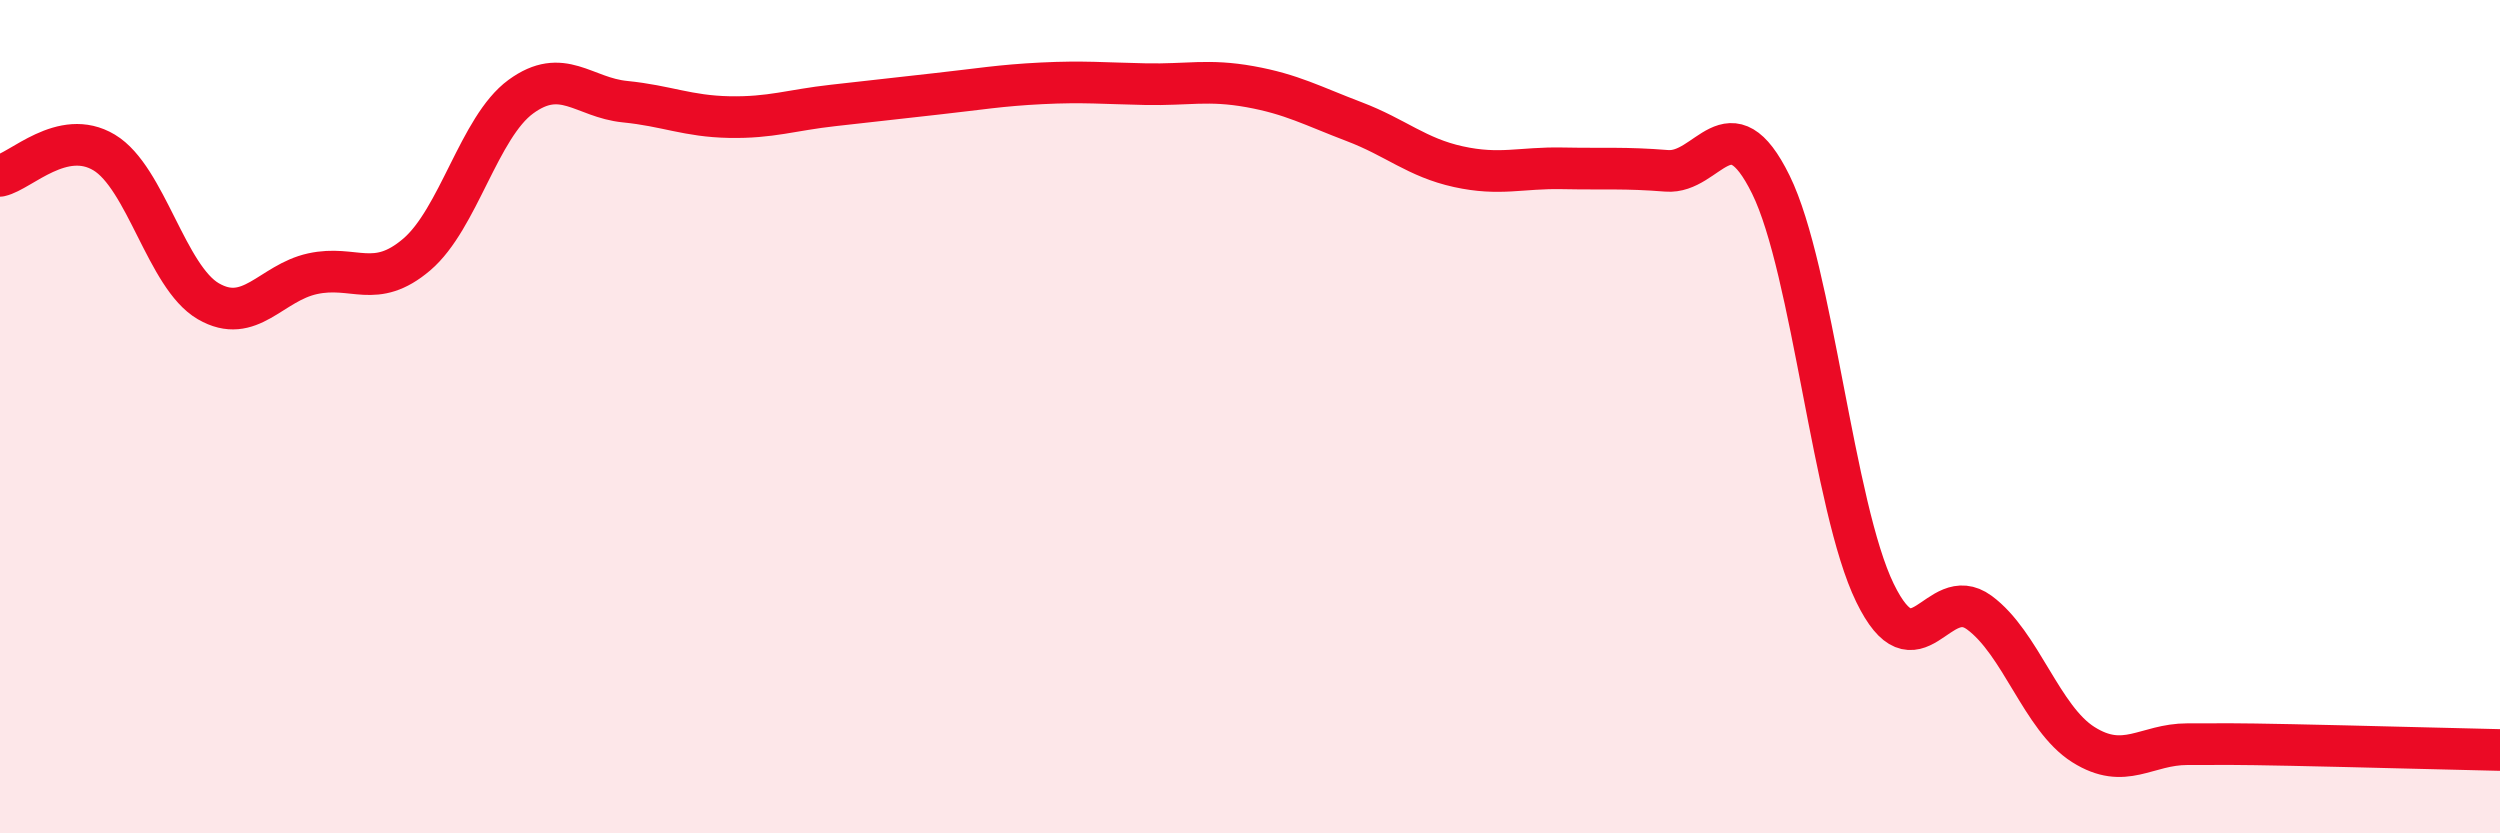
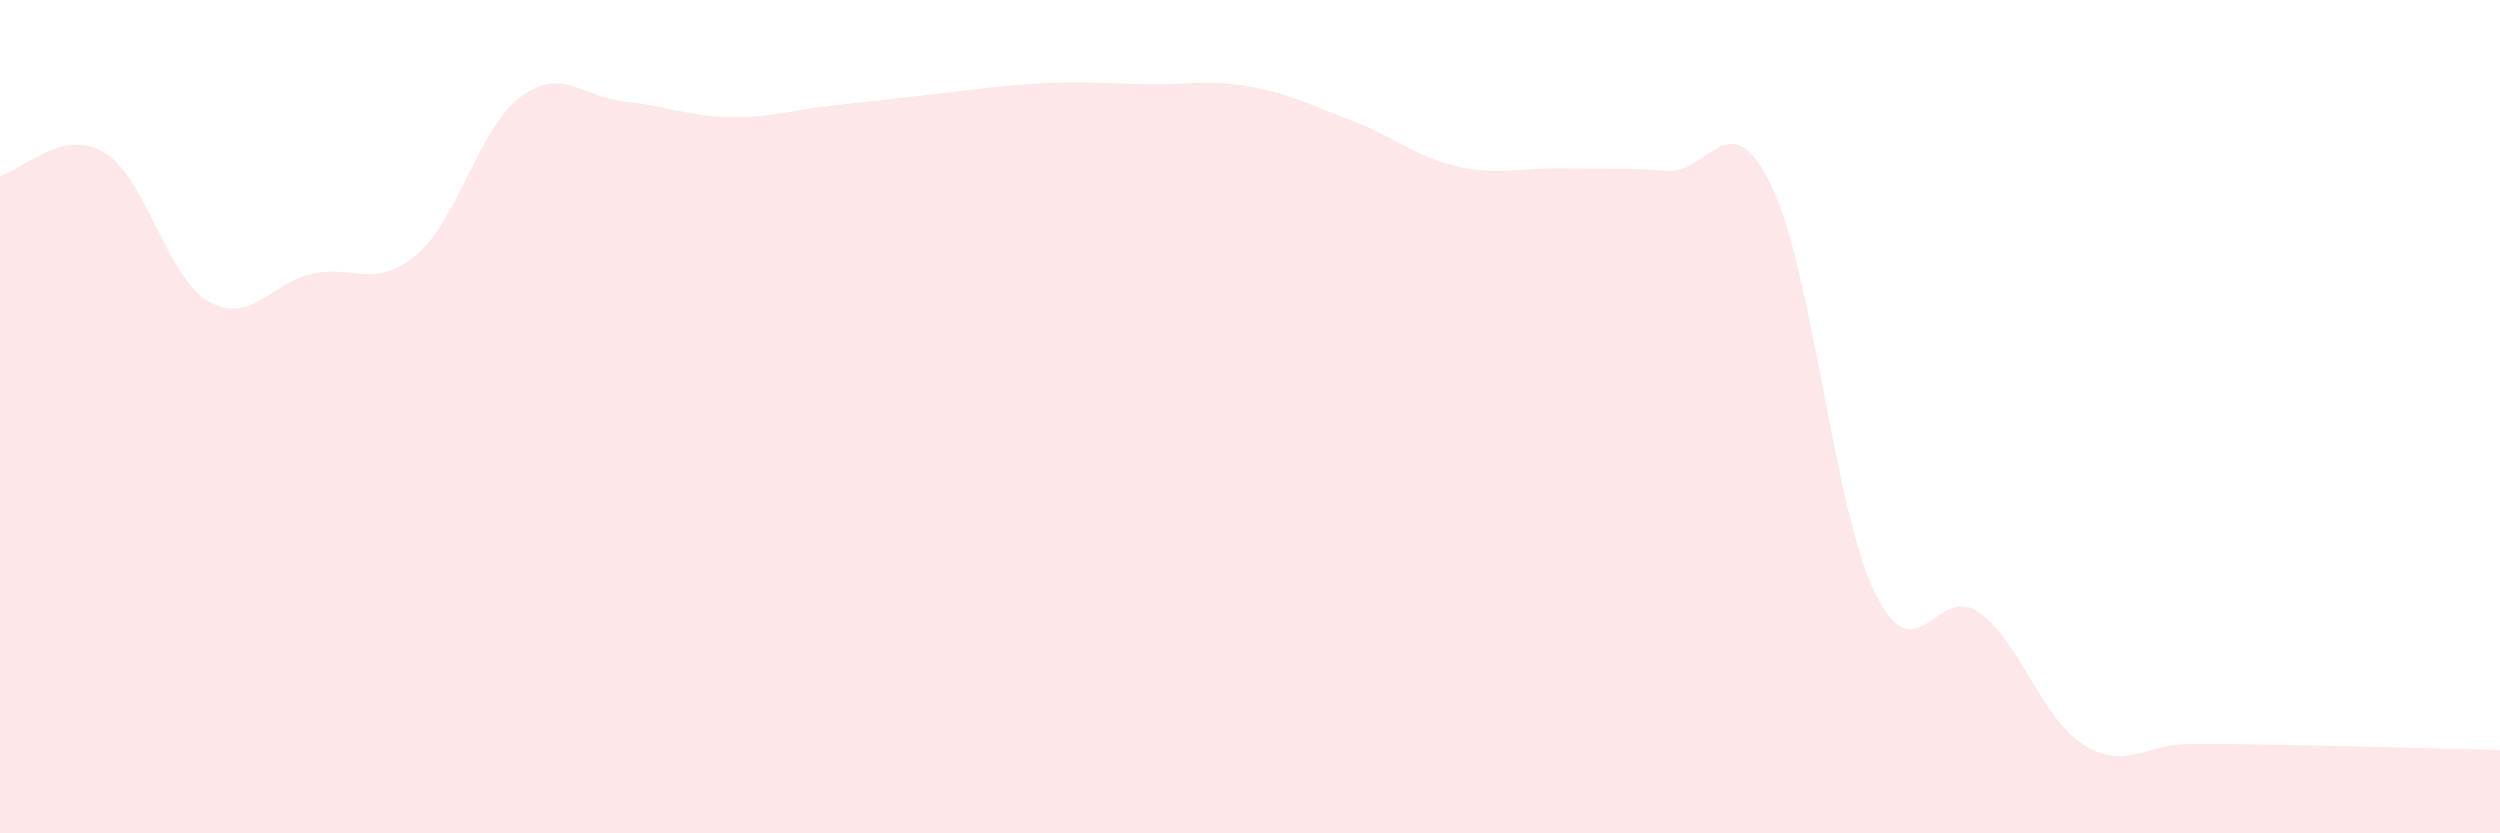
<svg xmlns="http://www.w3.org/2000/svg" width="60" height="20" viewBox="0 0 60 20">
  <path d="M 0,4.22 C 0.5,4.11 1.5,3.06 2.5,3.66 C 3.5,4.26 4,6.65 5,7.23 C 6,7.81 6.5,6.79 7.5,6.57 C 8.5,6.35 9,6.96 10,6.11 C 11,5.26 11.5,3.05 12.5,2.32 C 13.5,1.59 14,2.34 15,2.44 C 16,2.54 16.5,2.79 17.5,2.81 C 18.5,2.83 19,2.64 20,2.53 C 21,2.42 21.5,2.36 22.5,2.25 C 23.5,2.14 24,2.05 25,2 C 26,1.95 26.5,2 27.5,2.02 C 28.5,2.04 29,1.9 30,2.08 C 31,2.26 31.5,2.54 32.5,2.92 C 33.5,3.3 34,3.78 35,4 C 36,4.22 36.5,4.02 37.5,4.04 C 38.5,4.06 39,4.02 40,4.1 C 41,4.18 41.5,2.4 42.5,4.43 C 43.5,6.46 44,12.18 45,14.23 C 46,16.28 46.5,13.97 47.5,14.7 C 48.5,15.43 49,17.24 50,17.87 C 51,18.5 51.5,17.86 52.5,17.86 C 53.5,17.86 53.5,17.85 55,17.88 C 56.5,17.91 59,17.98 60,18L60 20L0 20Z" fill="#EB0A25" opacity="0.1" stroke-linecap="round" stroke-linejoin="round" />
-   <path d="M 0,4.22 C 0.5,4.11 1.5,3.06 2.5,3.66 C 3.5,4.26 4,6.65 5,7.23 C 6,7.81 6.5,6.79 7.5,6.57 C 8.5,6.35 9,6.96 10,6.11 C 11,5.26 11.5,3.05 12.5,2.32 C 13.5,1.59 14,2.34 15,2.44 C 16,2.54 16.5,2.79 17.5,2.81 C 18.5,2.83 19,2.64 20,2.53 C 21,2.42 21.5,2.36 22.5,2.25 C 23.5,2.14 24,2.05 25,2 C 26,1.95 26.5,2 27.5,2.02 C 28.5,2.04 29,1.9 30,2.08 C 31,2.26 31.5,2.54 32.5,2.92 C 33.5,3.3 34,3.78 35,4 C 36,4.22 36.5,4.02 37.5,4.04 C 38.5,4.06 39,4.02 40,4.1 C 41,4.18 41.5,2.4 42.5,4.43 C 43.5,6.46 44,12.18 45,14.23 C 46,16.28 46.5,13.97 47.5,14.7 C 48.5,15.43 49,17.24 50,17.87 C 51,18.5 51.5,17.86 52.5,17.86 C 53.5,17.86 53.5,17.85 55,17.88 C 56.5,17.91 59,17.98 60,18" stroke="#EB0A25" stroke-width="1" fill="none" stroke-linecap="round" stroke-linejoin="round" />
</svg>